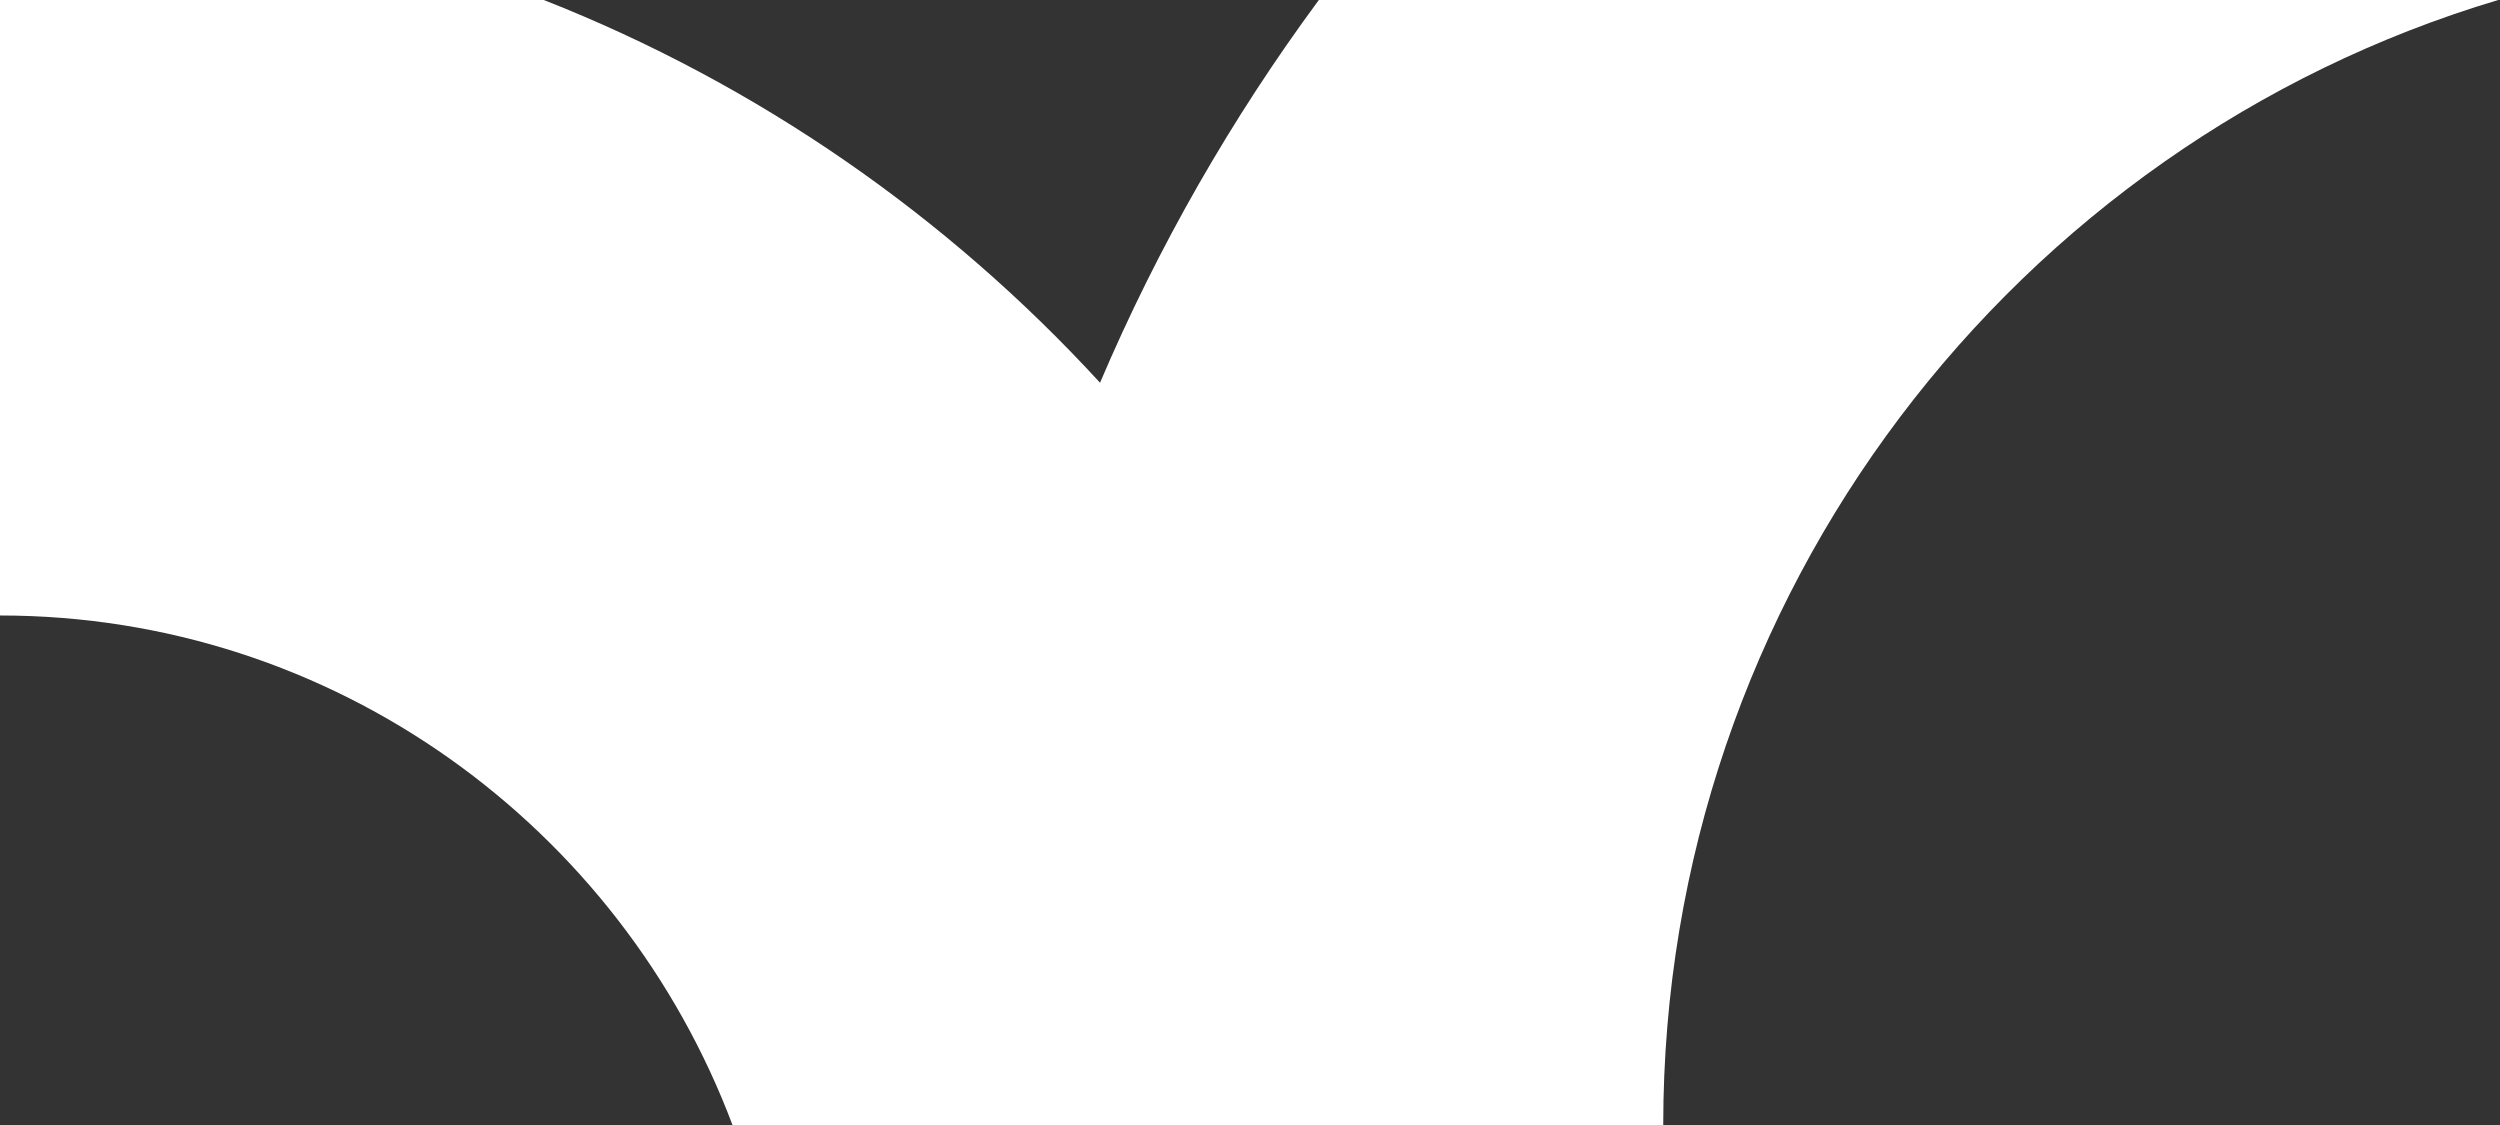
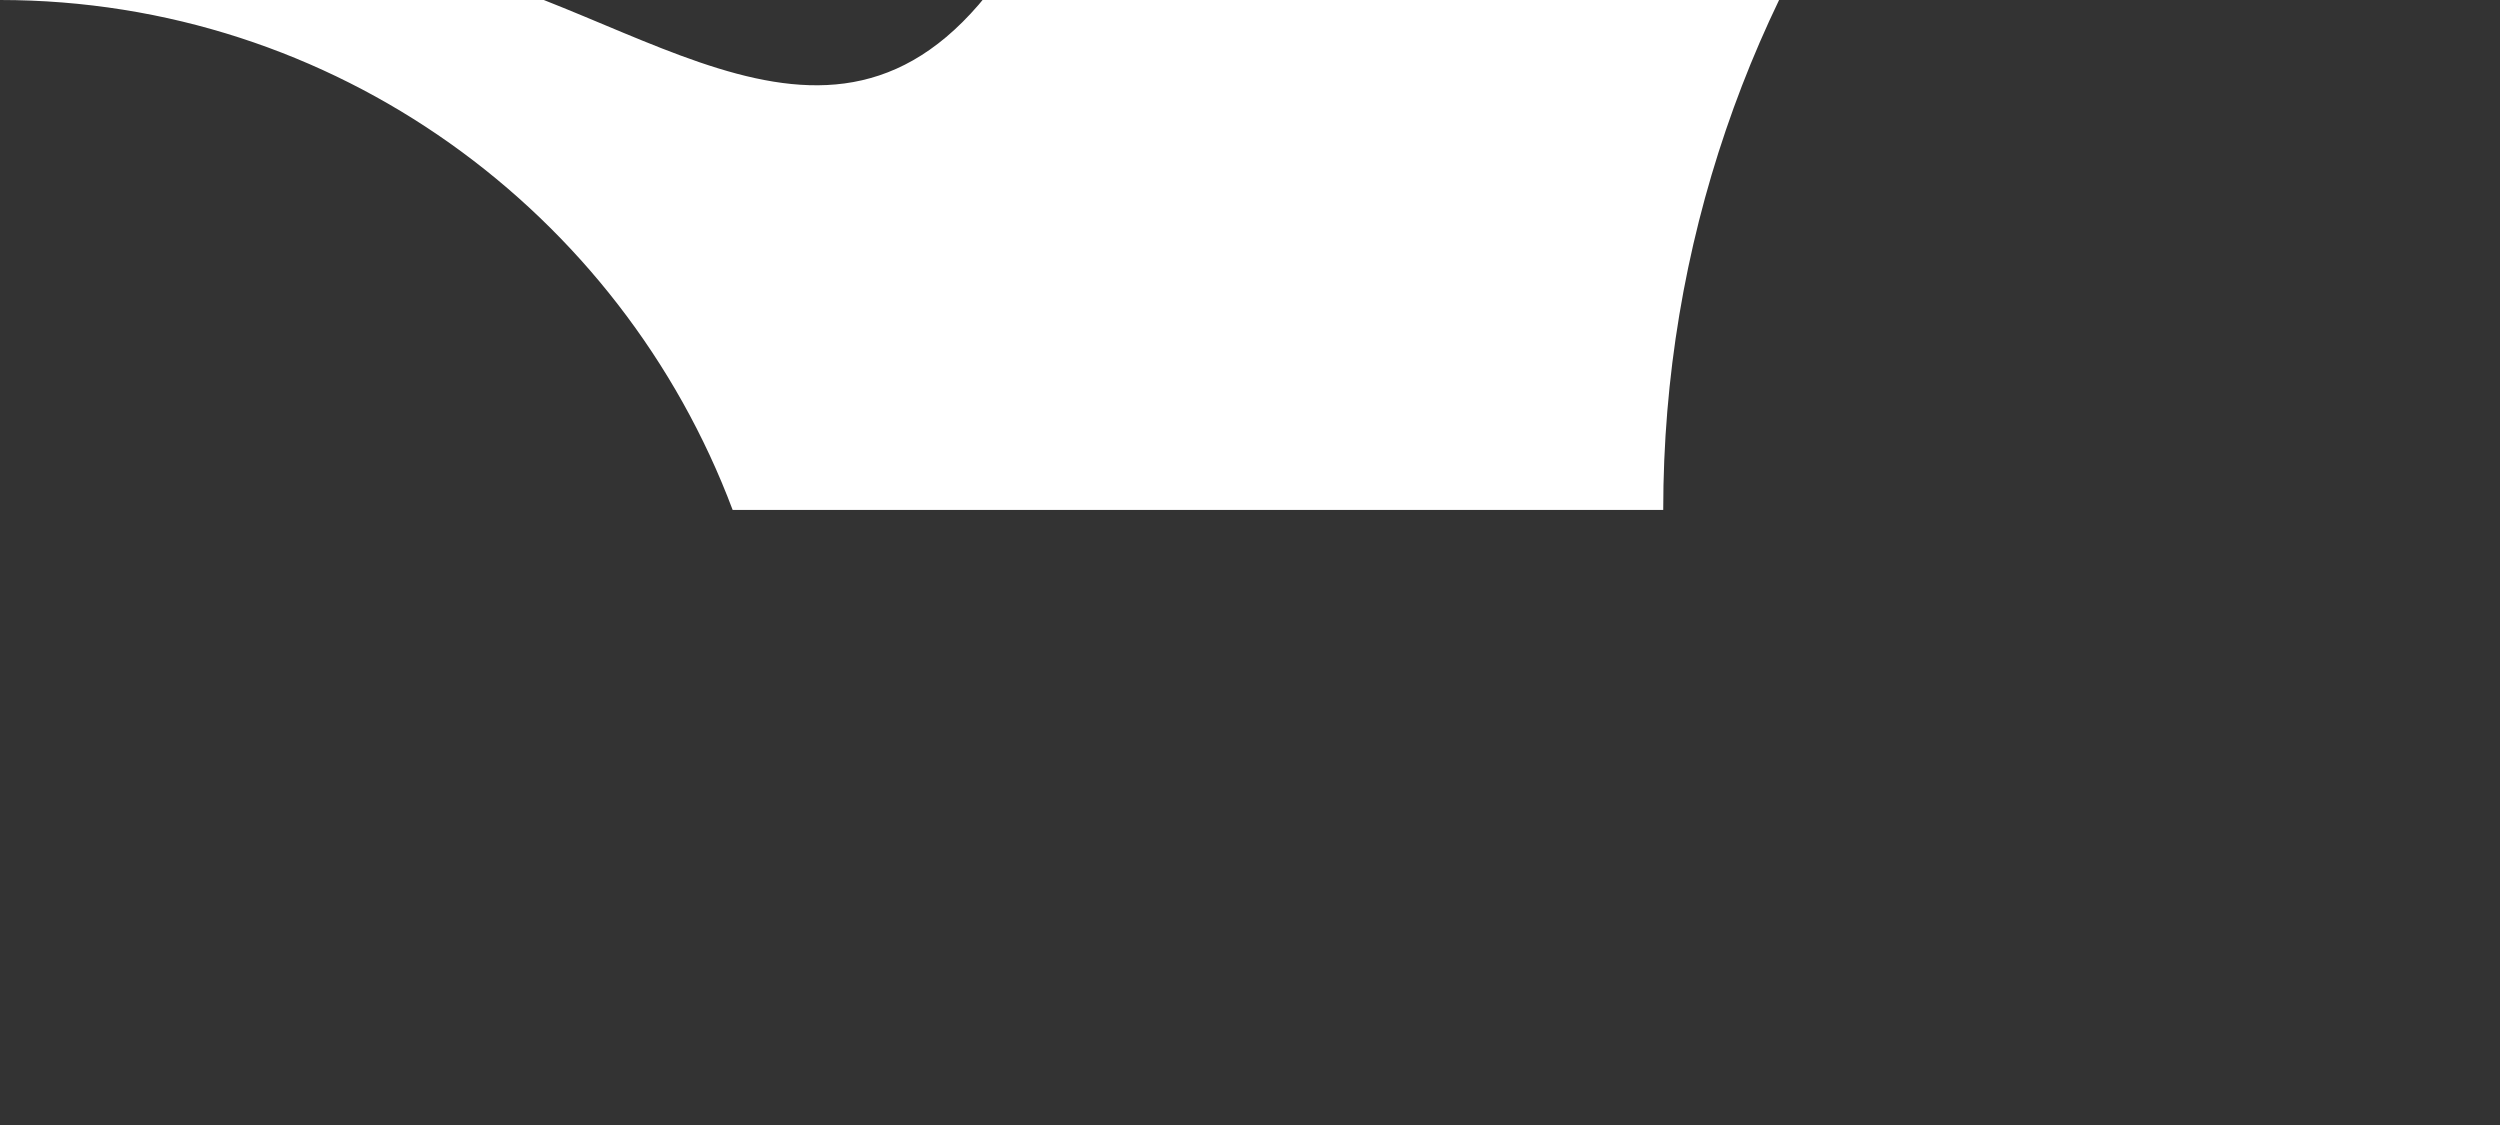
<svg xmlns="http://www.w3.org/2000/svg" width="1184" height="533" fill="none" viewBox="0 0 1184 533">
  <rect x="0" y="0" width="1184" height="533" fill="#333333" stroke="none" />
-   <path fill="#fff" fill-rule="evenodd" d="M0 0v291.494c158.521 0 293.991 100.454 346.984 241.506h440.72c0-251.773 167.055-464.846 395.446-533H624.6c-41.187 55.812-76.082 116.587-103.625 181.256C448.534 102.315 358.663 39.8 257.549 0H0Z" clip-rule="evenodd" />
+   <path fill="#fff" fill-rule="evenodd" d="M0 0c158.521 0 293.991 100.454 346.984 241.506h440.72c0-251.773 167.055-464.846 395.446-533H624.6c-41.187 55.812-76.082 116.587-103.625 181.256C448.534 102.315 358.663 39.8 257.549 0H0Z" clip-rule="evenodd" />
</svg>